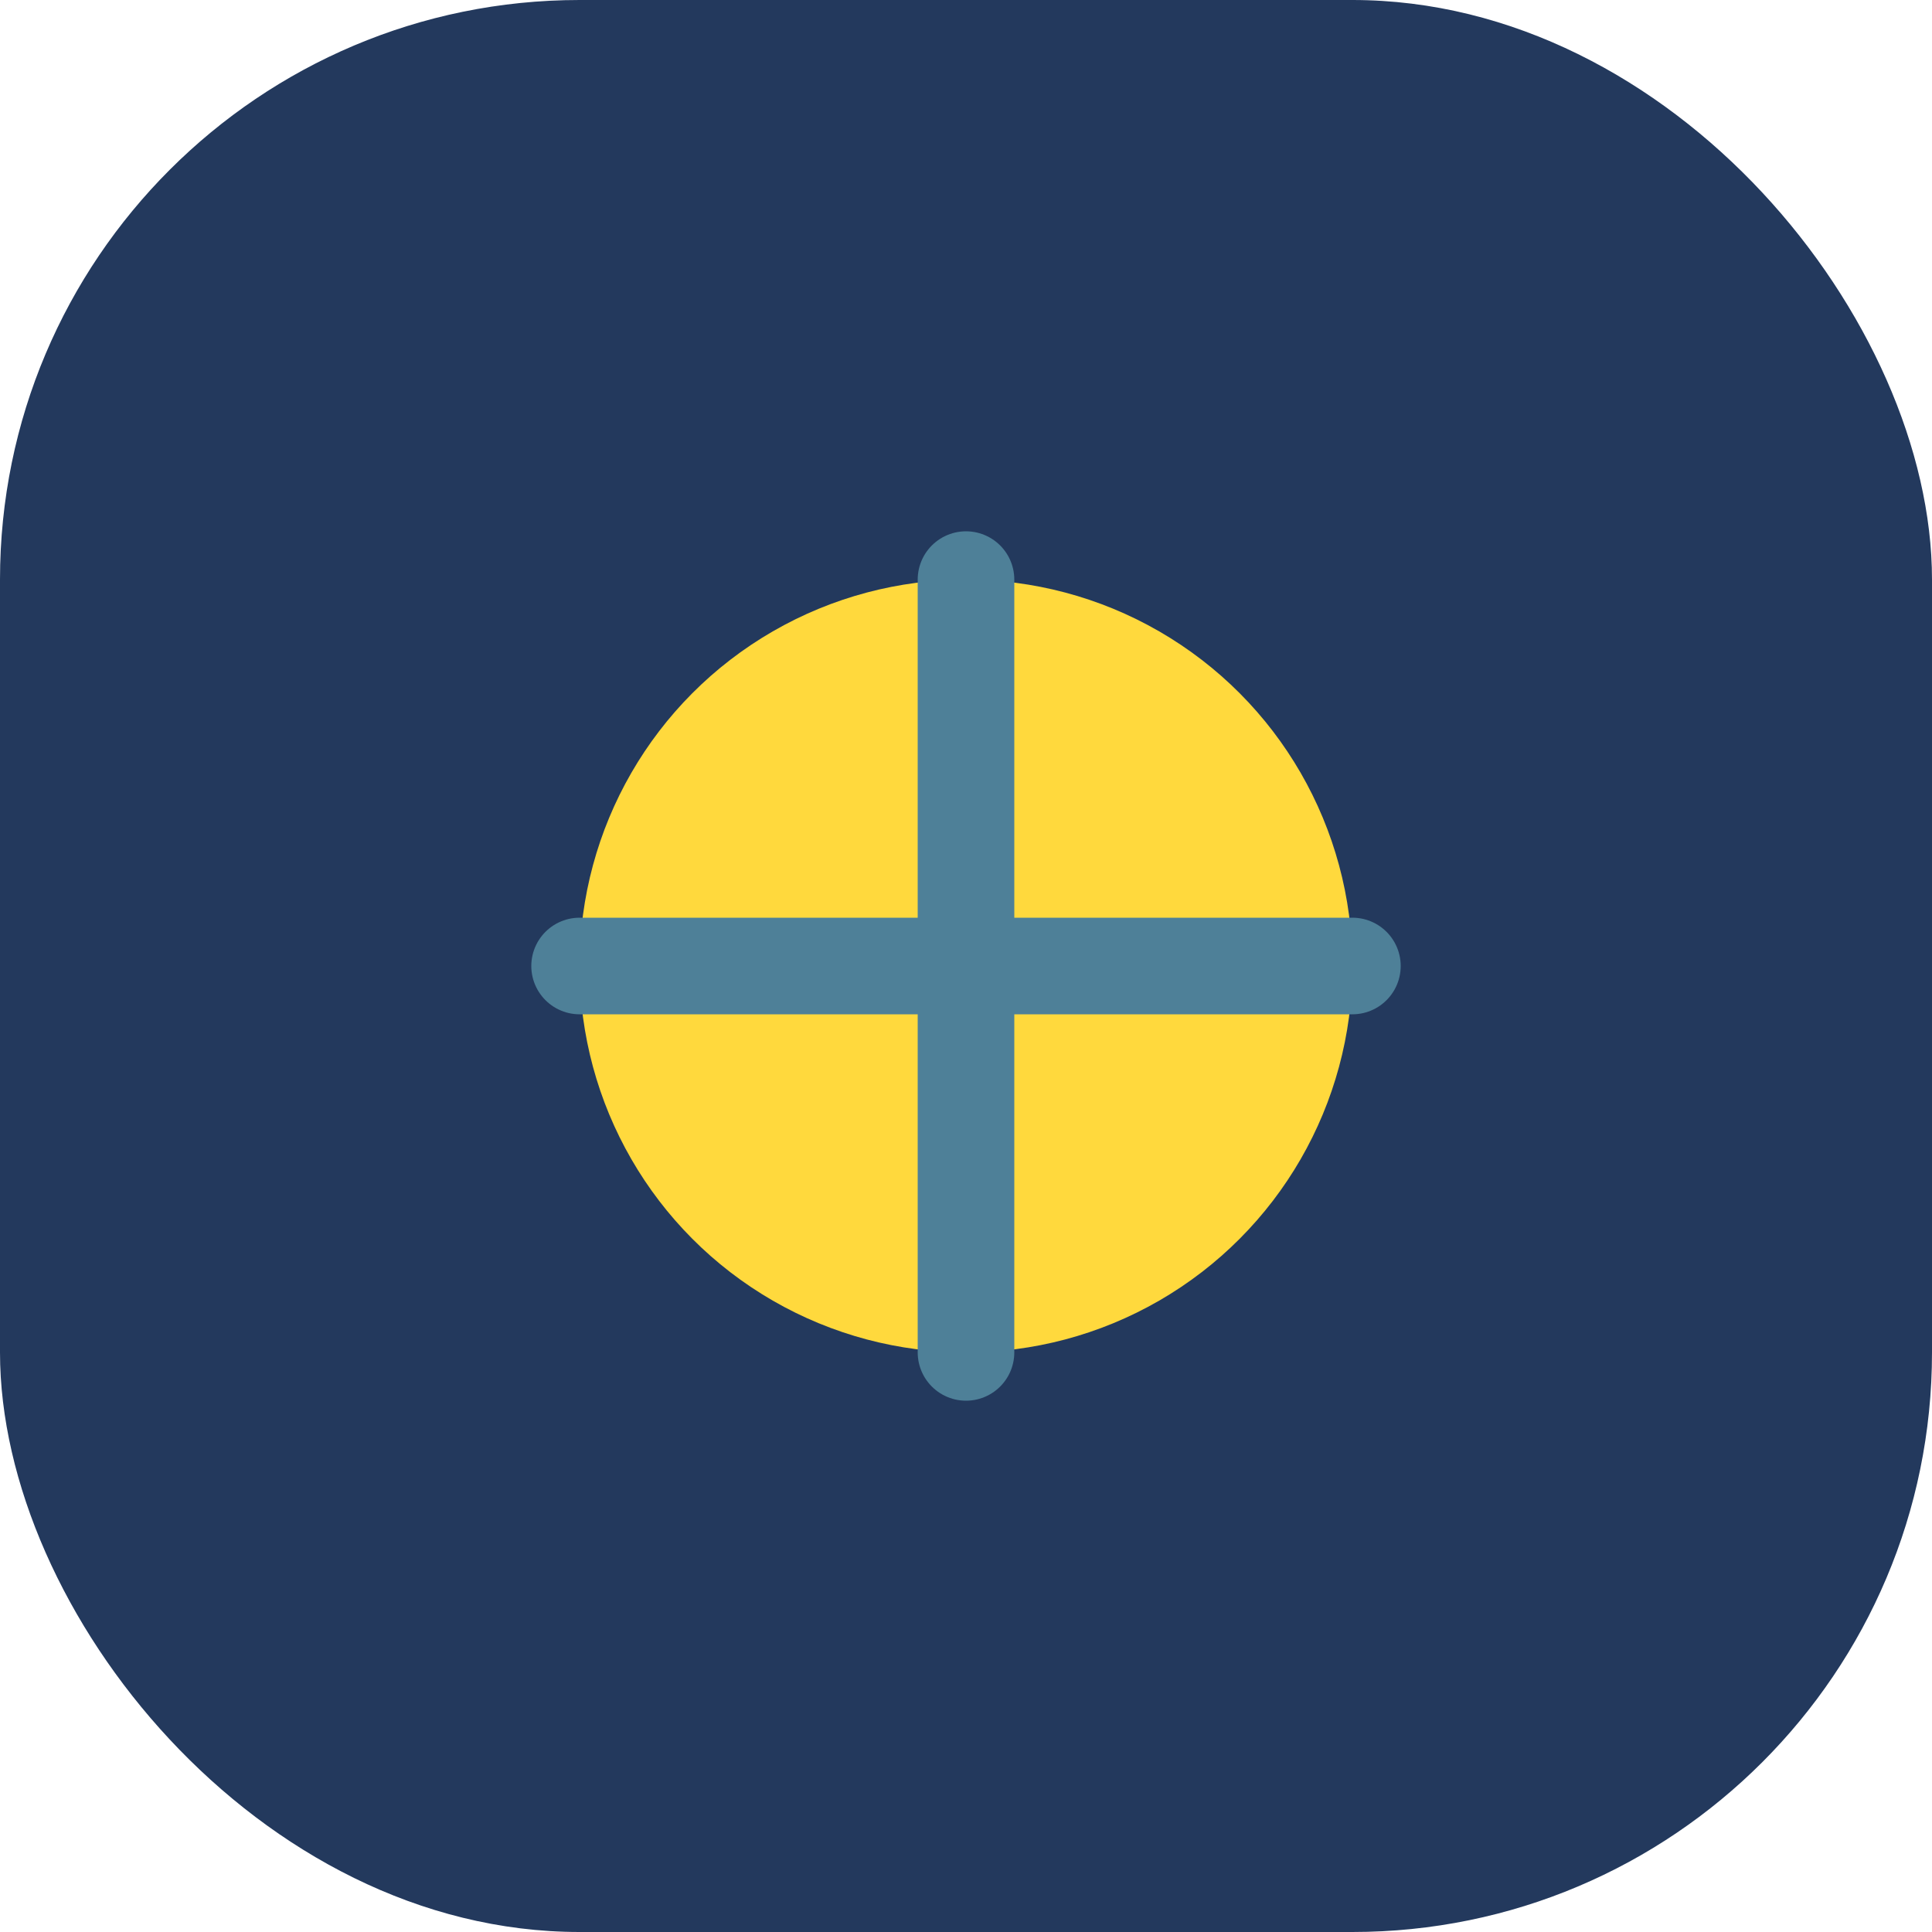
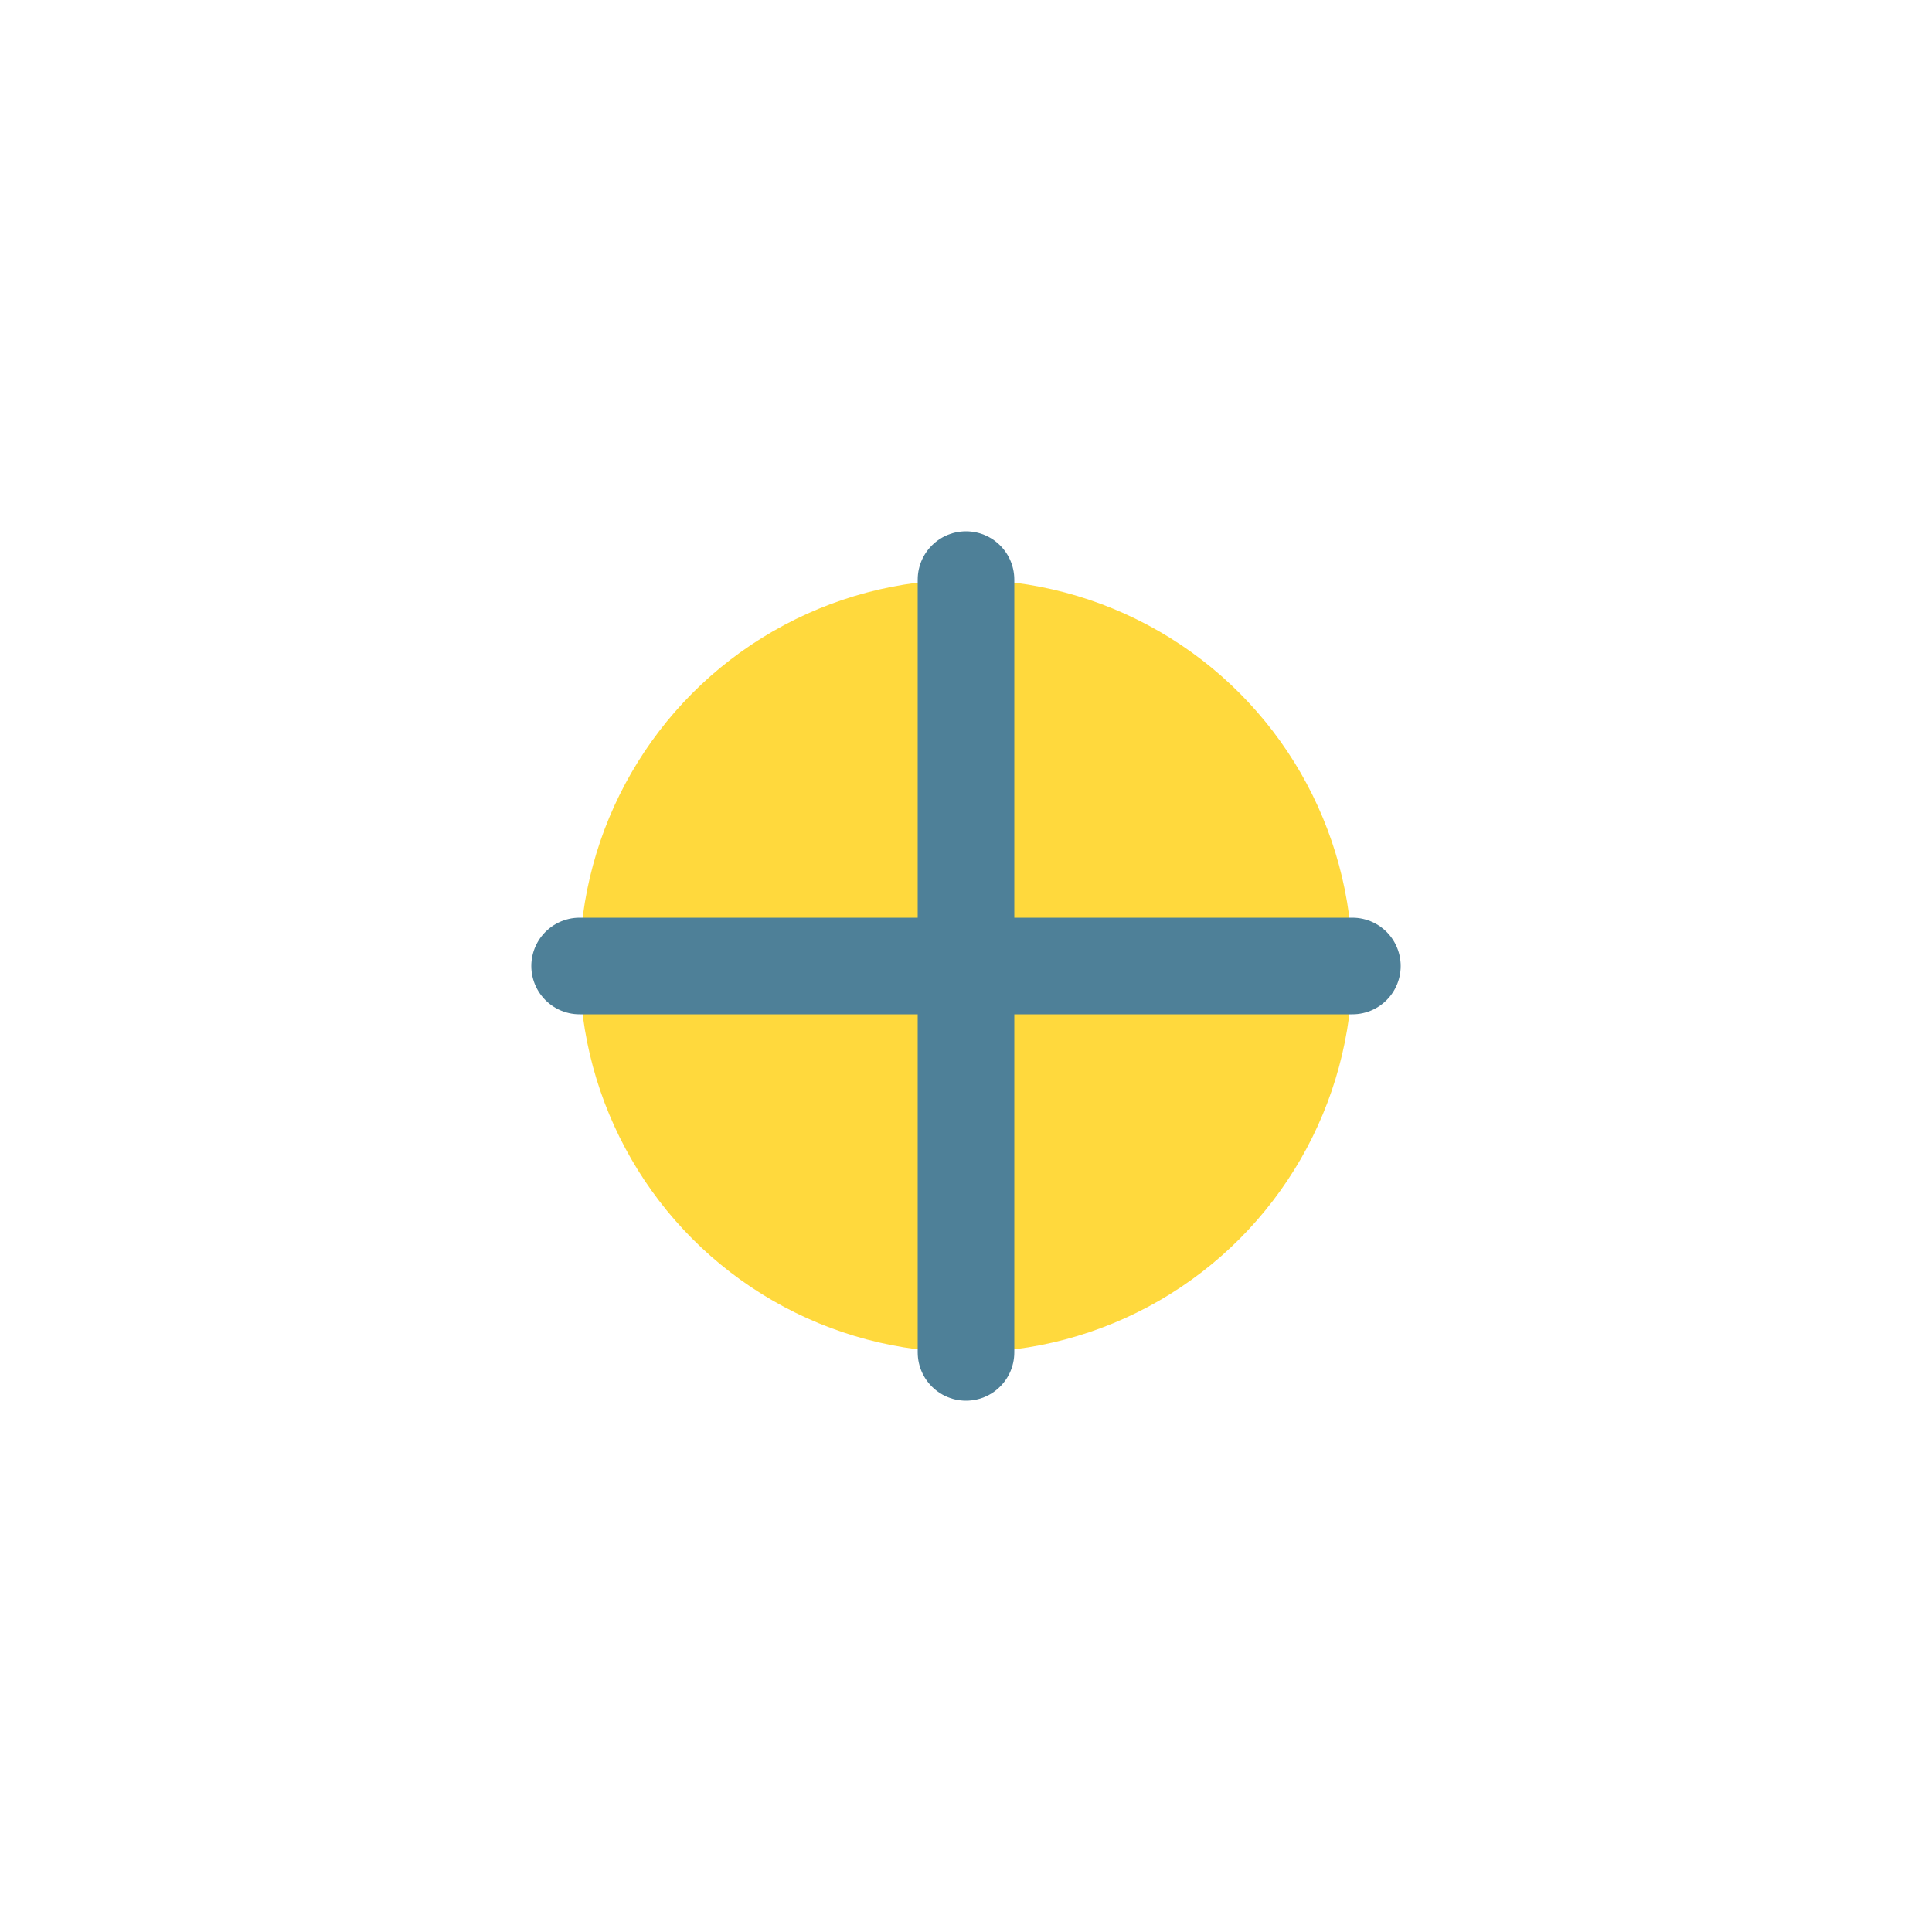
<svg xmlns="http://www.w3.org/2000/svg" width="40" height="40" viewBox="0 0 40 40">
-   <rect rx="12" width="40" height="40" fill="#23395d" />
  <circle cx="20" cy="20" r="8" fill="#ffd93d" />
  <path d="M20 12v16m-8-8h16" stroke="#4e8098" stroke-width="2" stroke-linecap="round" />
</svg>